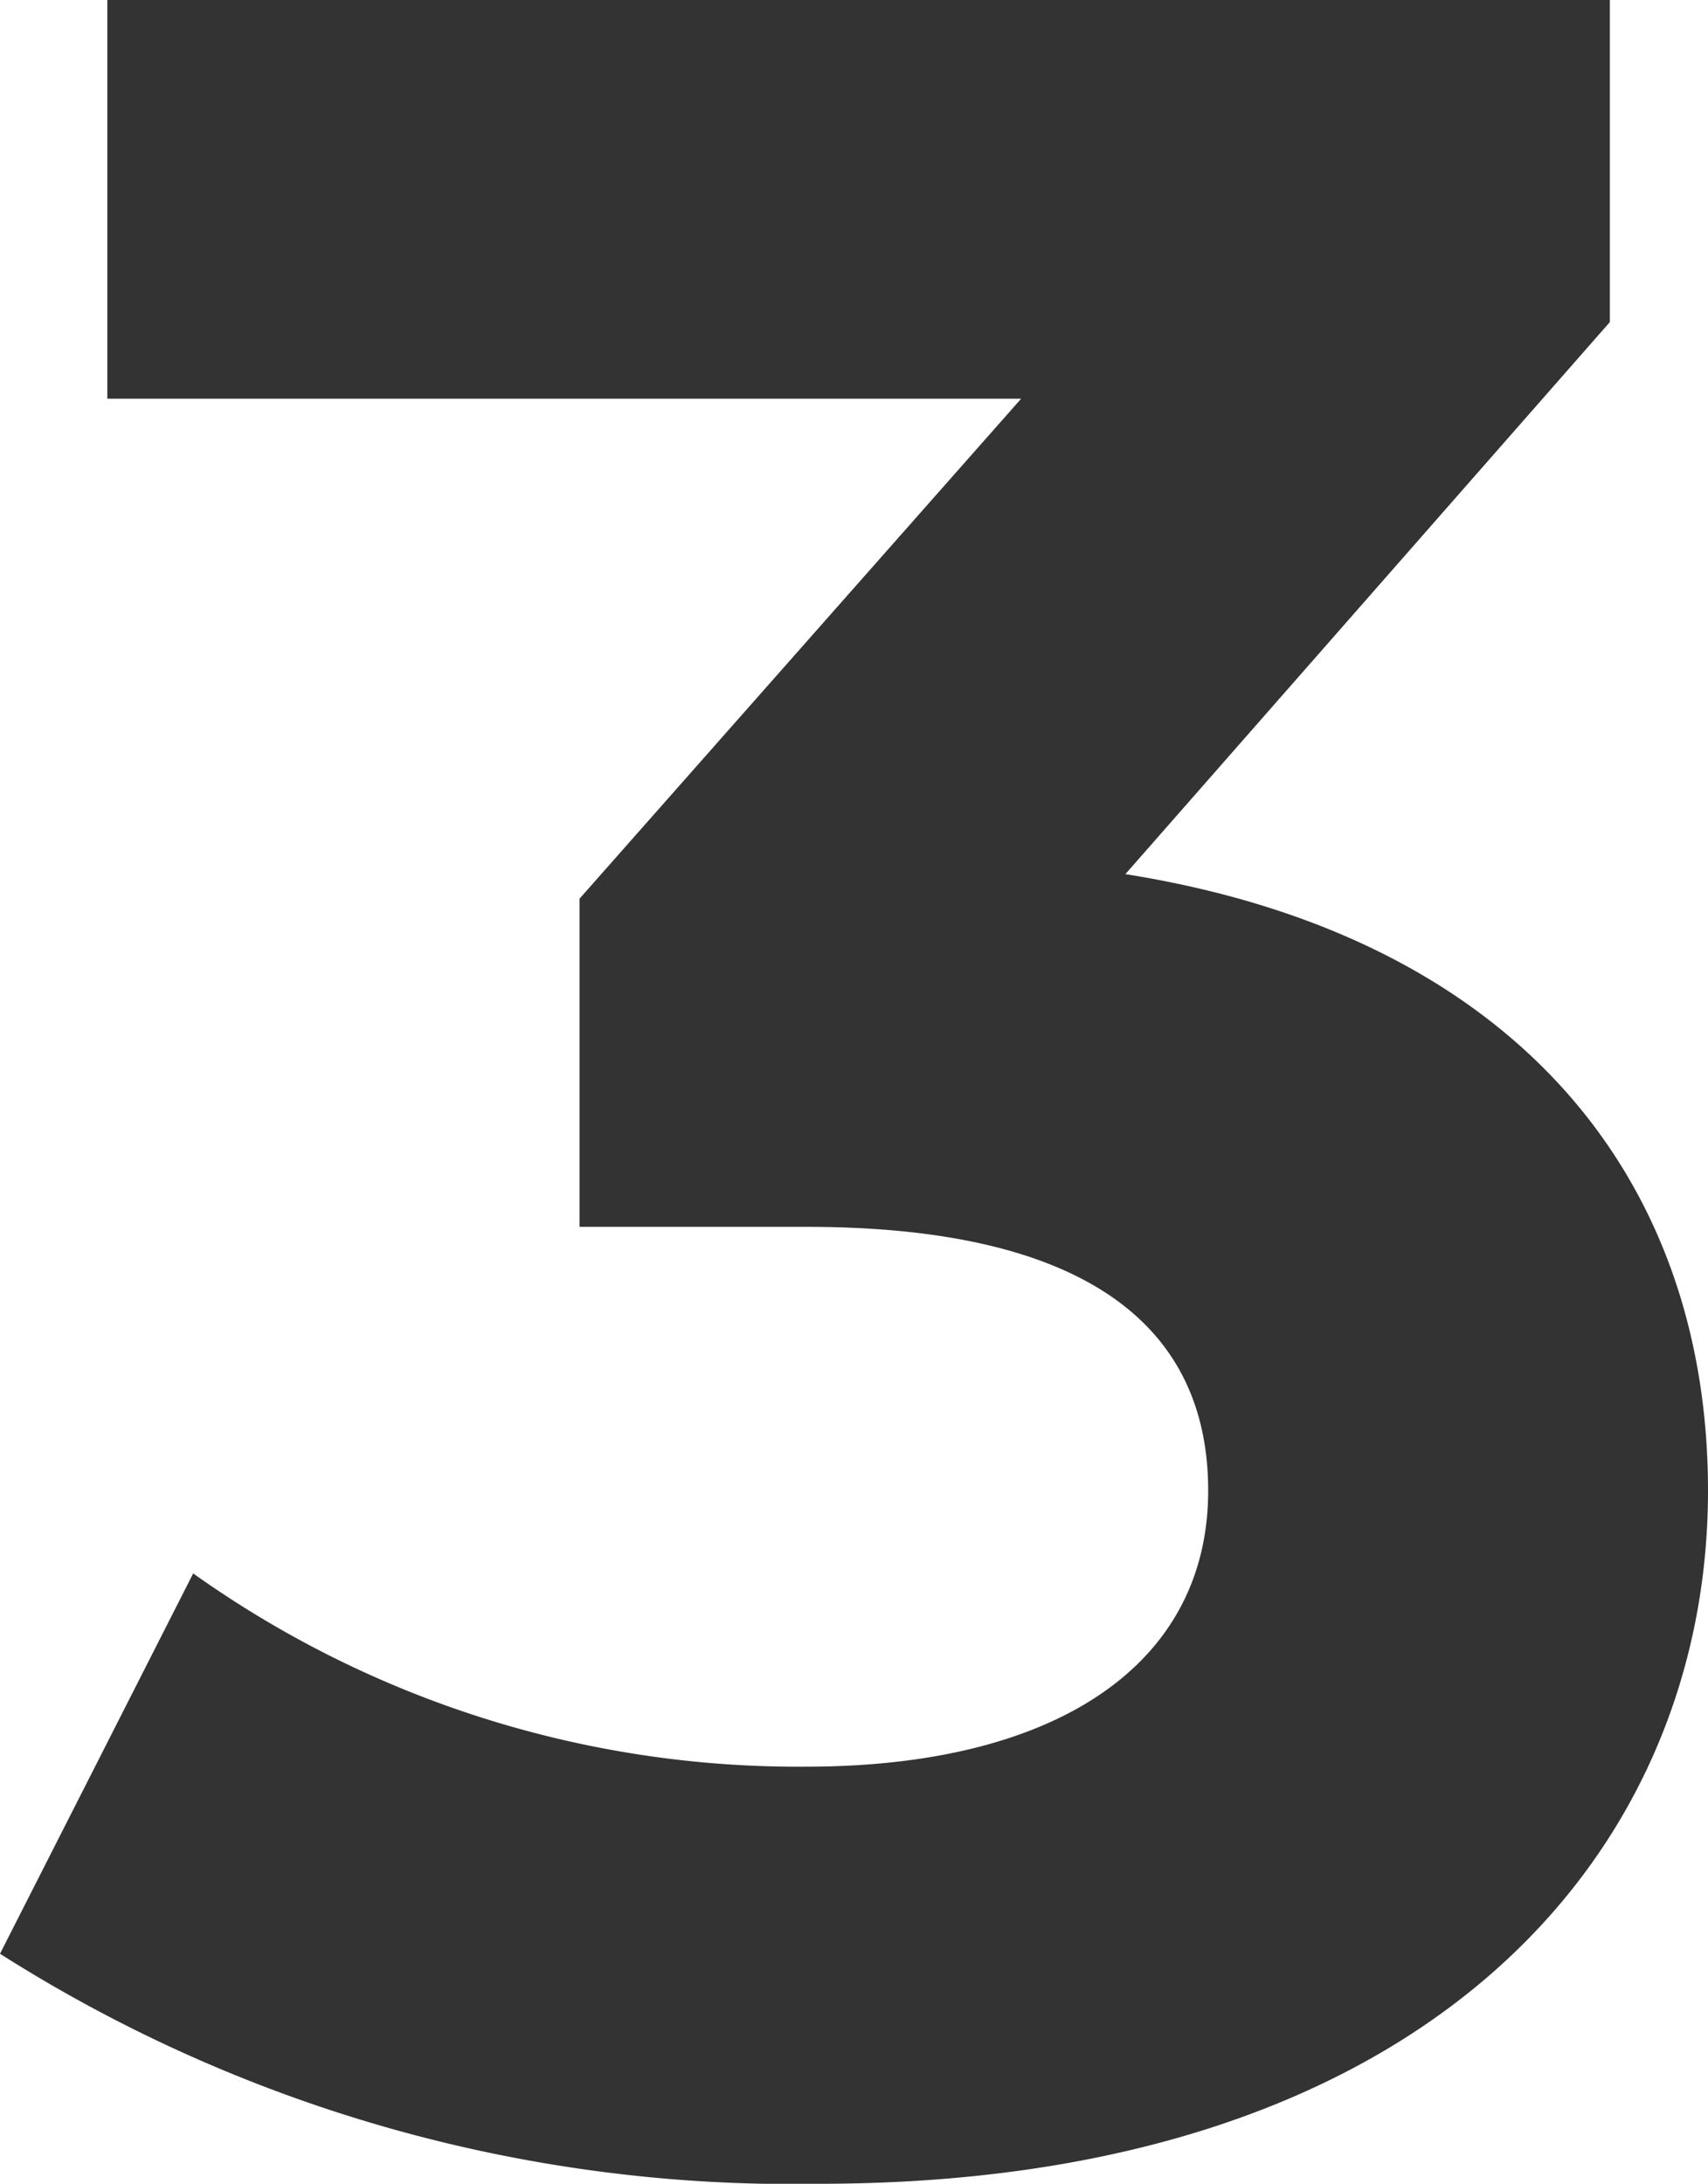
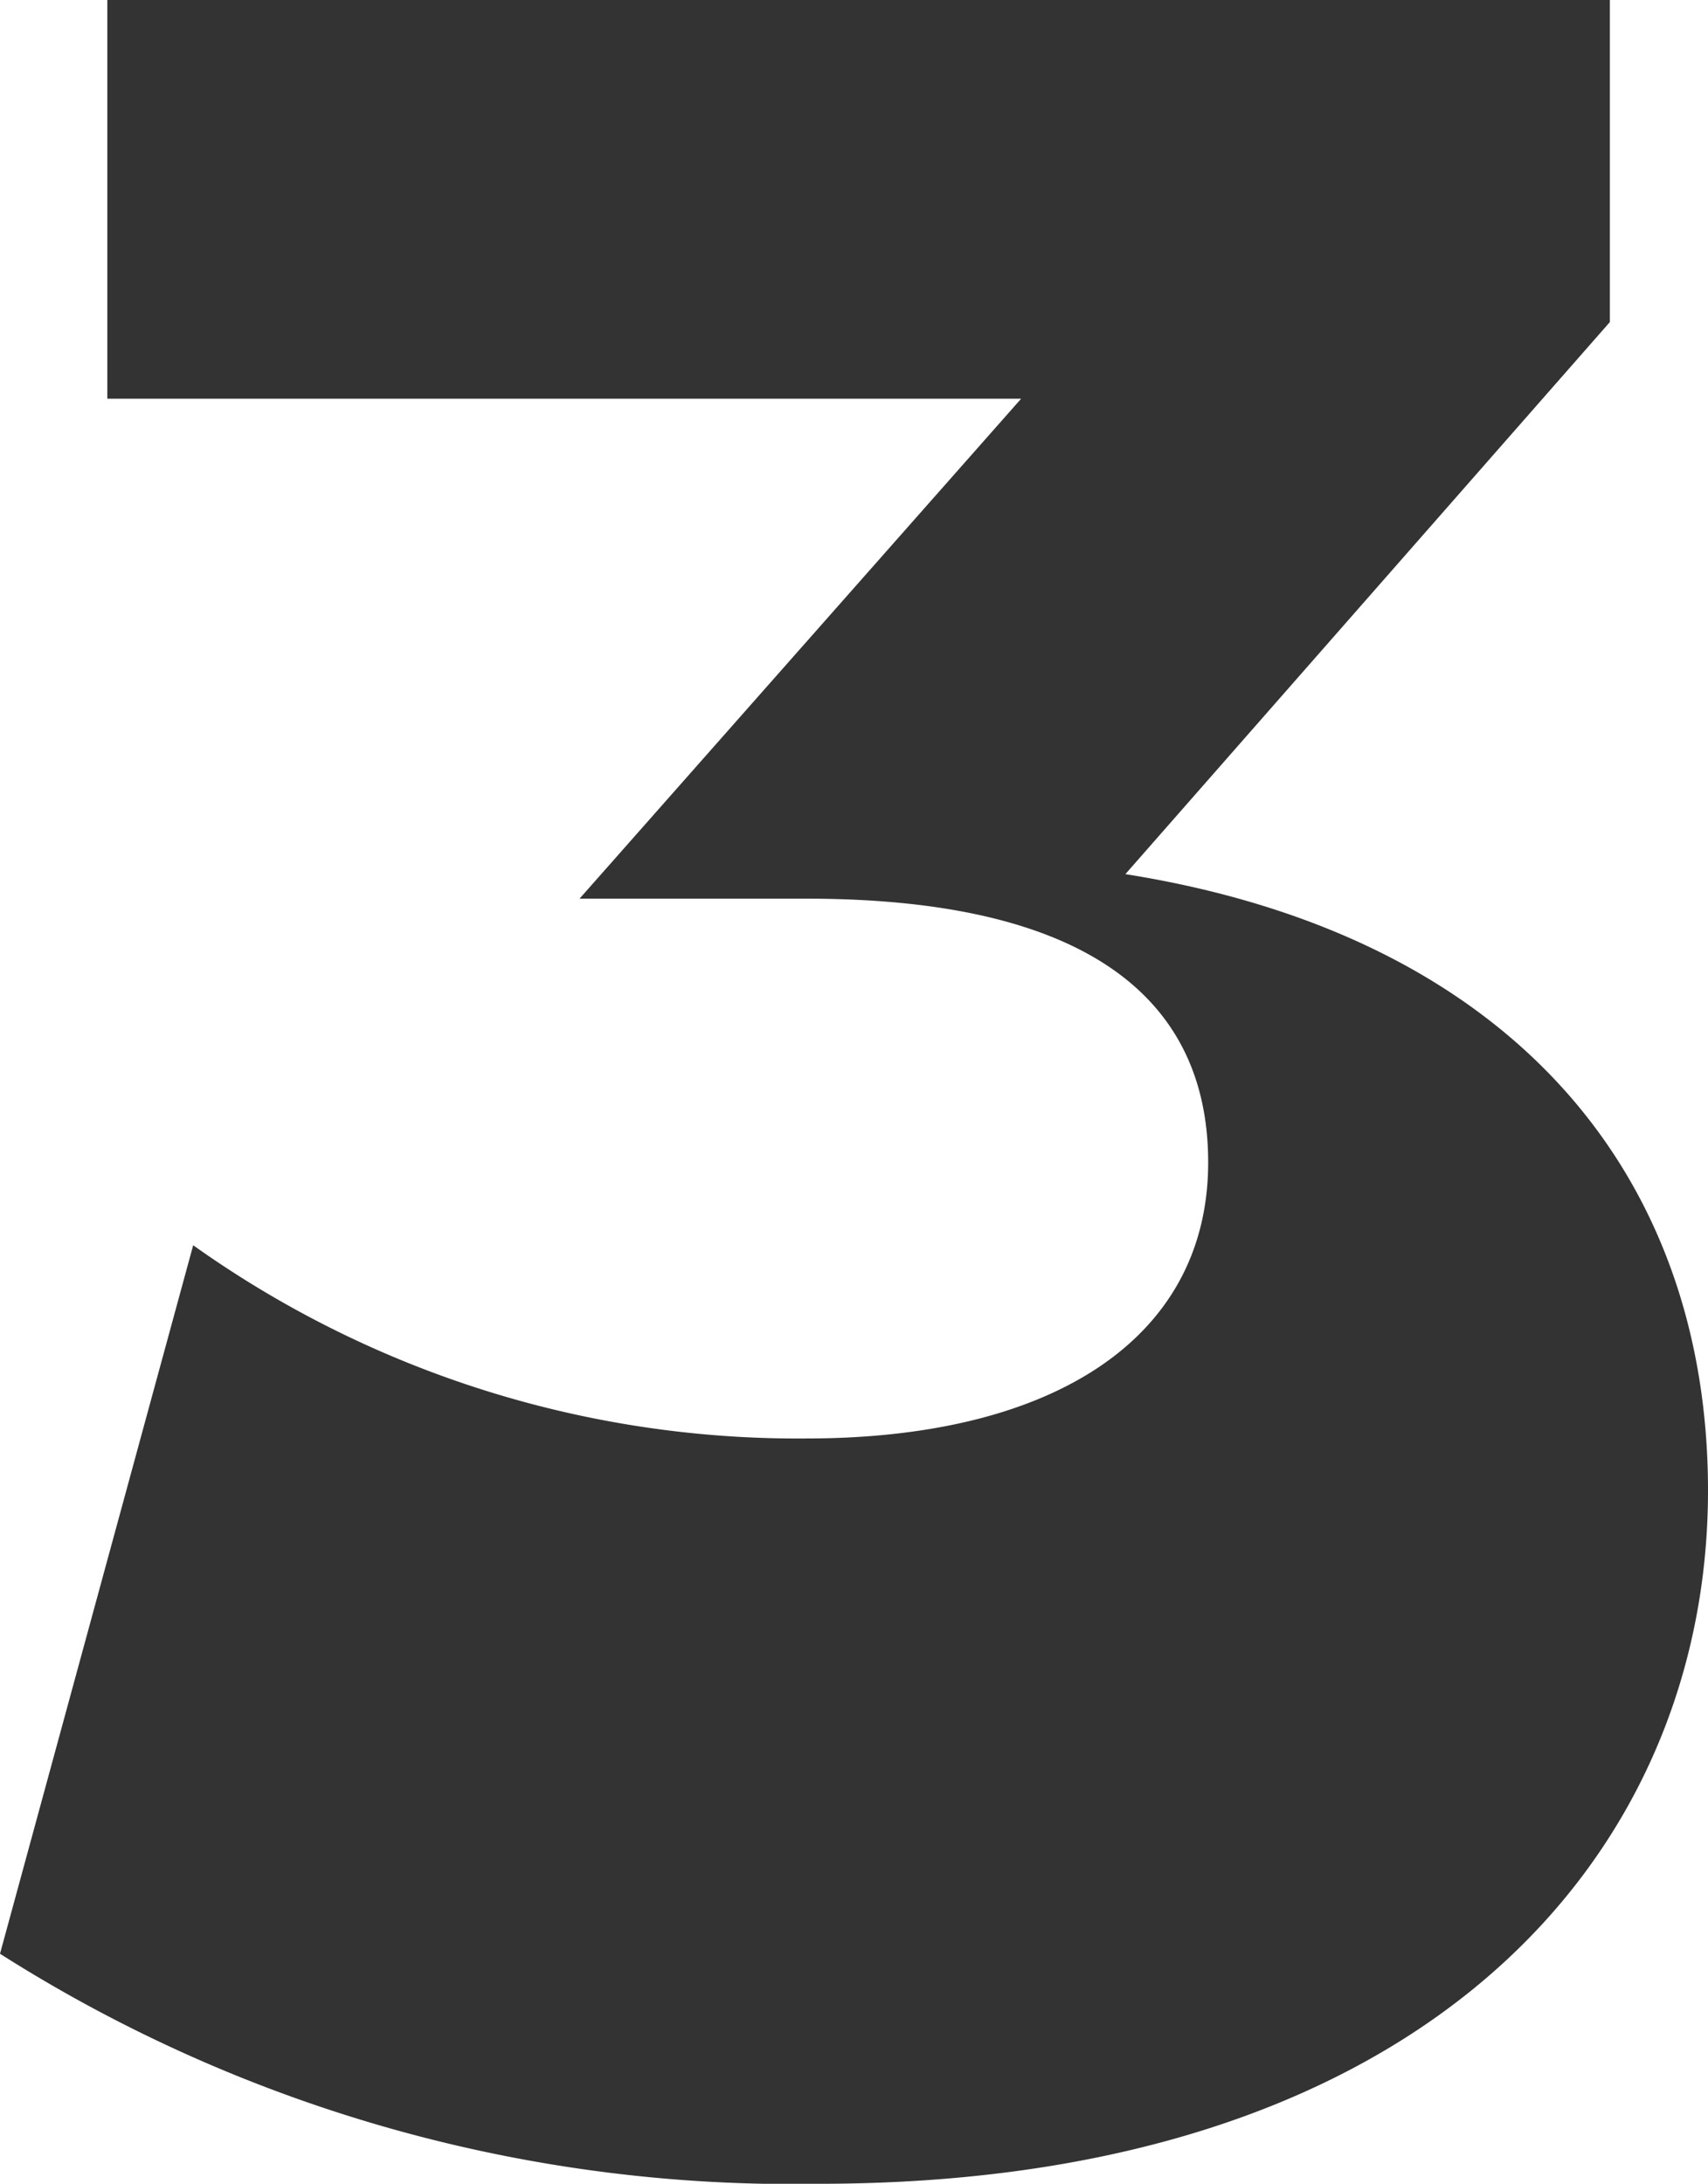
<svg xmlns="http://www.w3.org/2000/svg" width="10.026" height="12.816" viewBox="0 0 10.026 12.816">
-   <path d="M6.588-7.47l2.844-3.24V-12.6H.612v2.34H5.976L3.384-7.326V-5.4H4.716c1.656,0,2.358.594,2.358,1.548,0,1.026-.9,1.62-2.358,1.62a6.119,6.119,0,0,1-3.6-1.134L-.018-1.134A8.663,8.663,0,0,0,4.788.216c3.582,0,5.22-1.944,5.22-4.068C10.008-5.706,8.856-7.11,6.588-7.47Z" transform="translate(0.018 12.6)" fill="#333" />
+   <path d="M6.588-7.47l2.844-3.24V-12.6H.612v2.34H5.976L3.384-7.326H4.716c1.656,0,2.358.594,2.358,1.548,0,1.026-.9,1.62-2.358,1.62a6.119,6.119,0,0,1-3.6-1.134L-.018-1.134A8.663,8.663,0,0,0,4.788.216c3.582,0,5.22-1.944,5.22-4.068C10.008-5.706,8.856-7.11,6.588-7.47Z" transform="translate(0.018 12.6)" fill="#333" />
</svg>